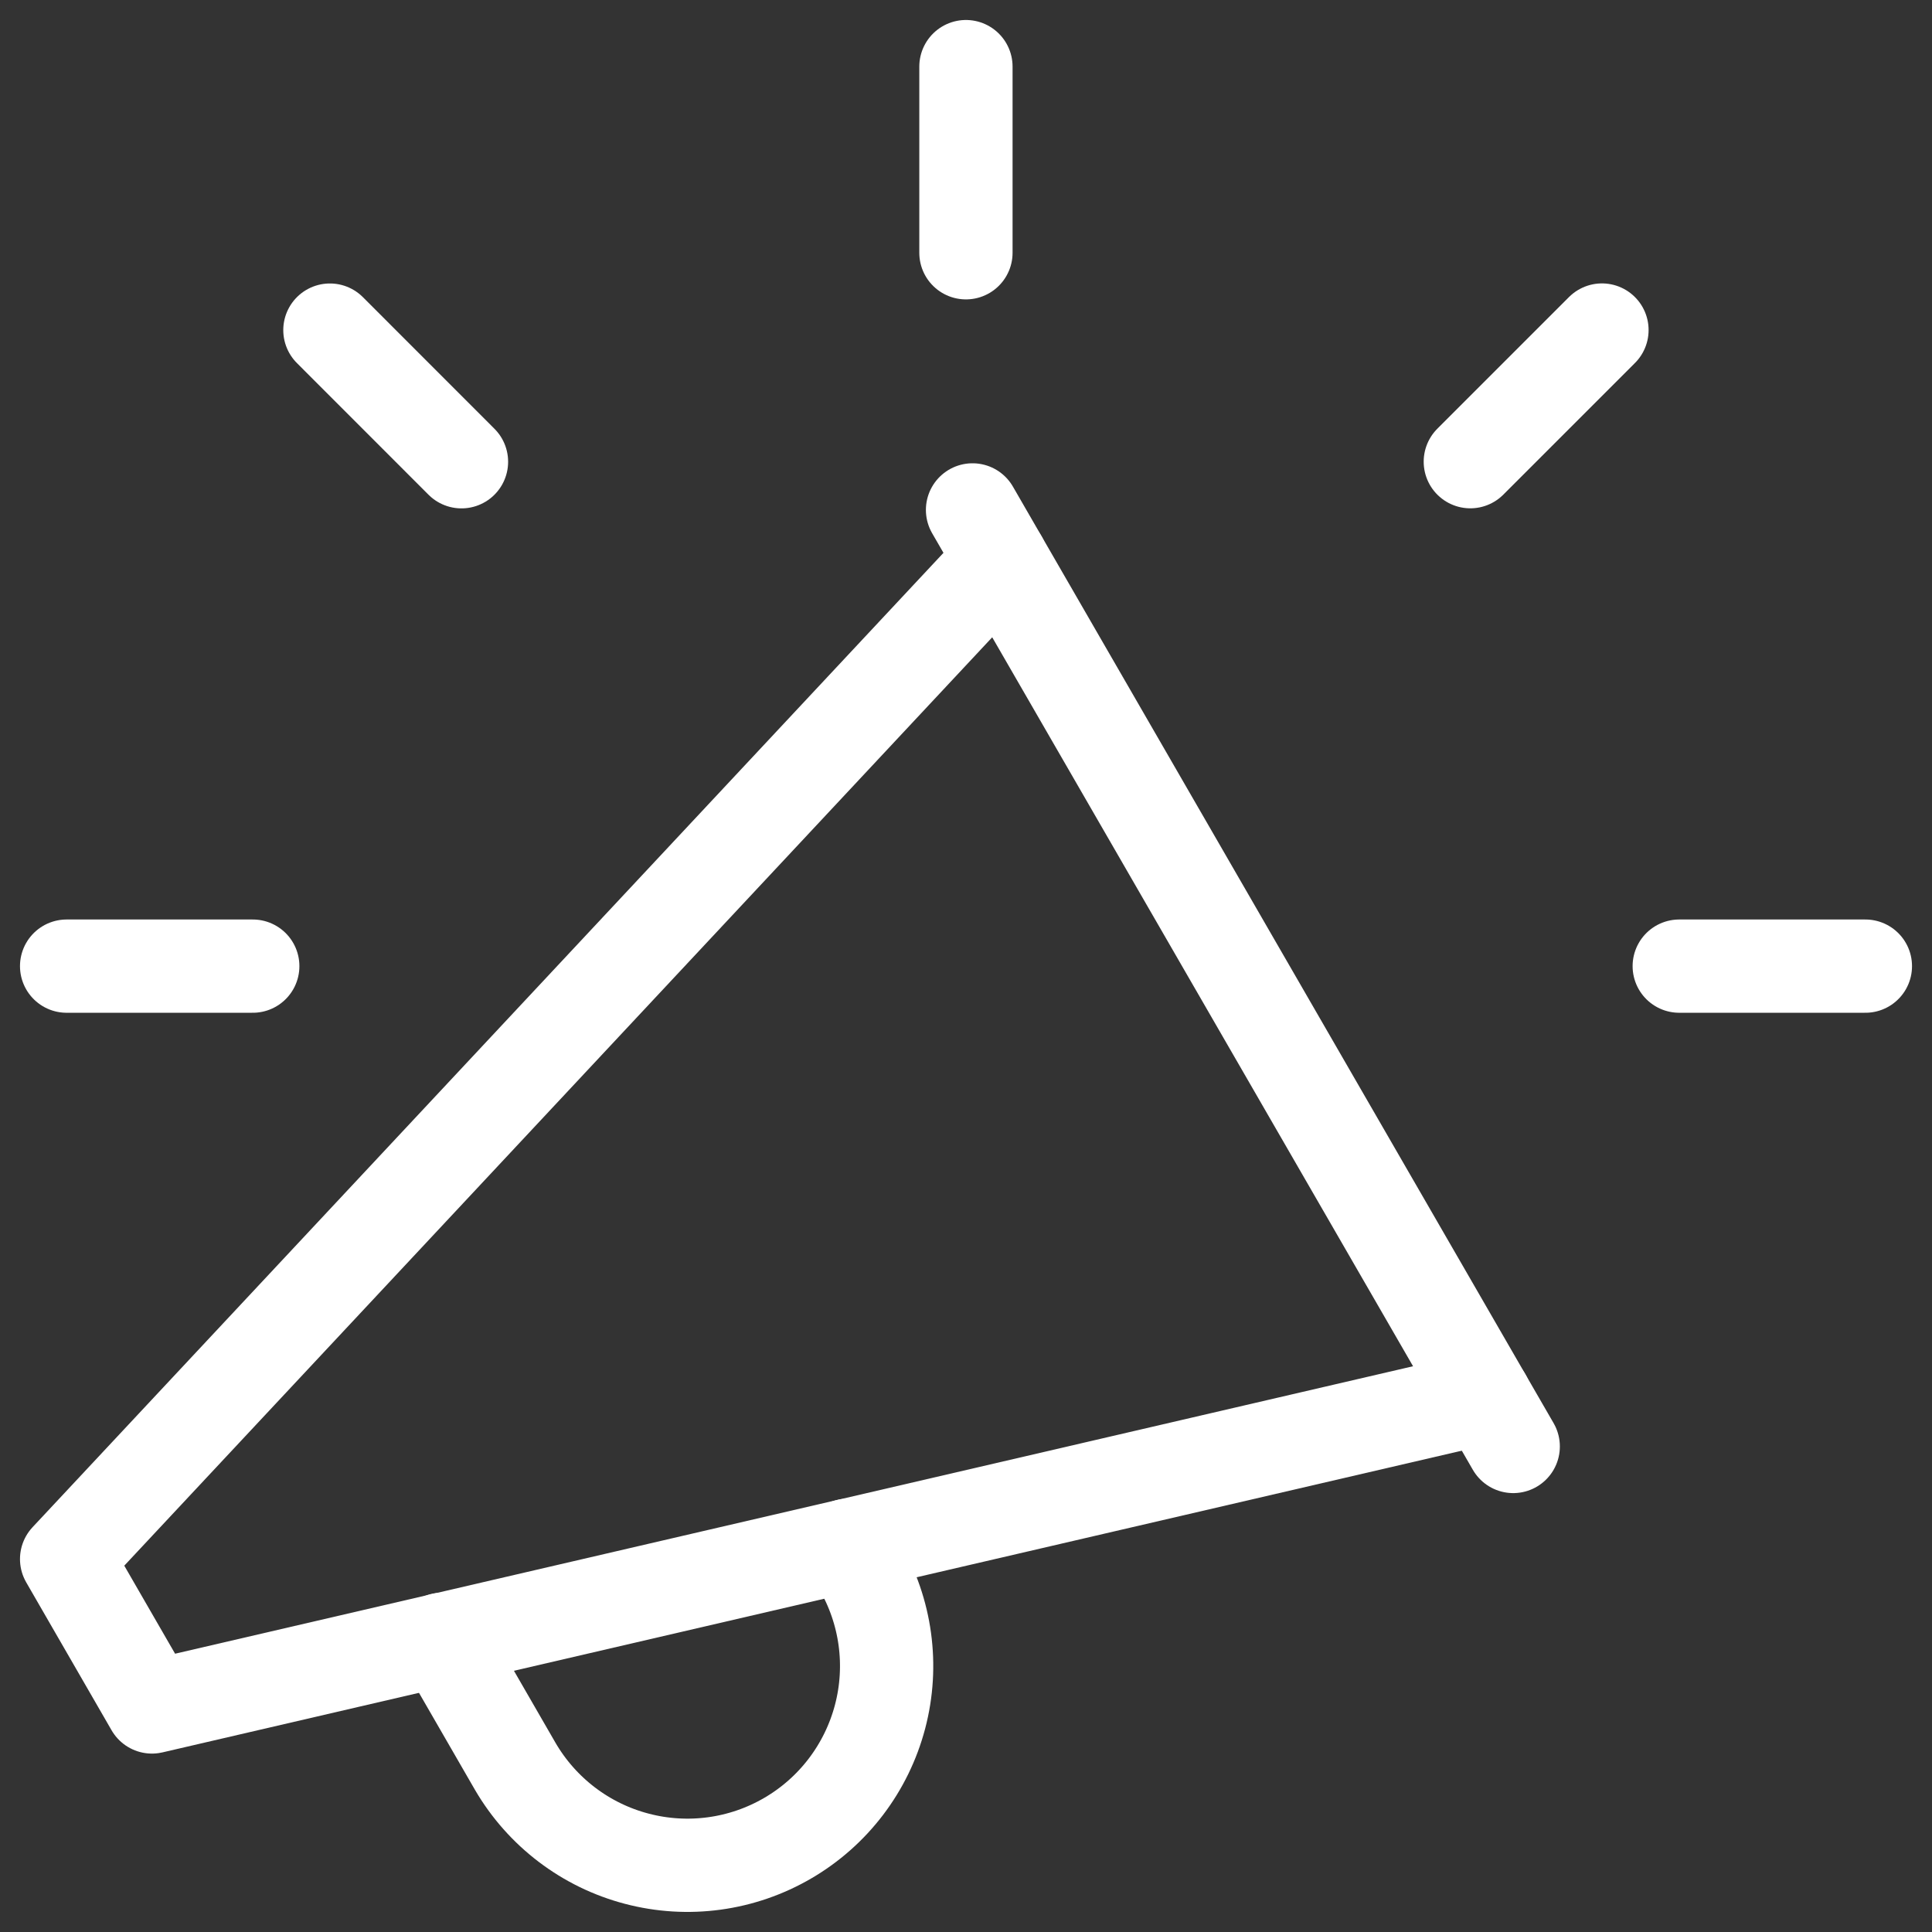
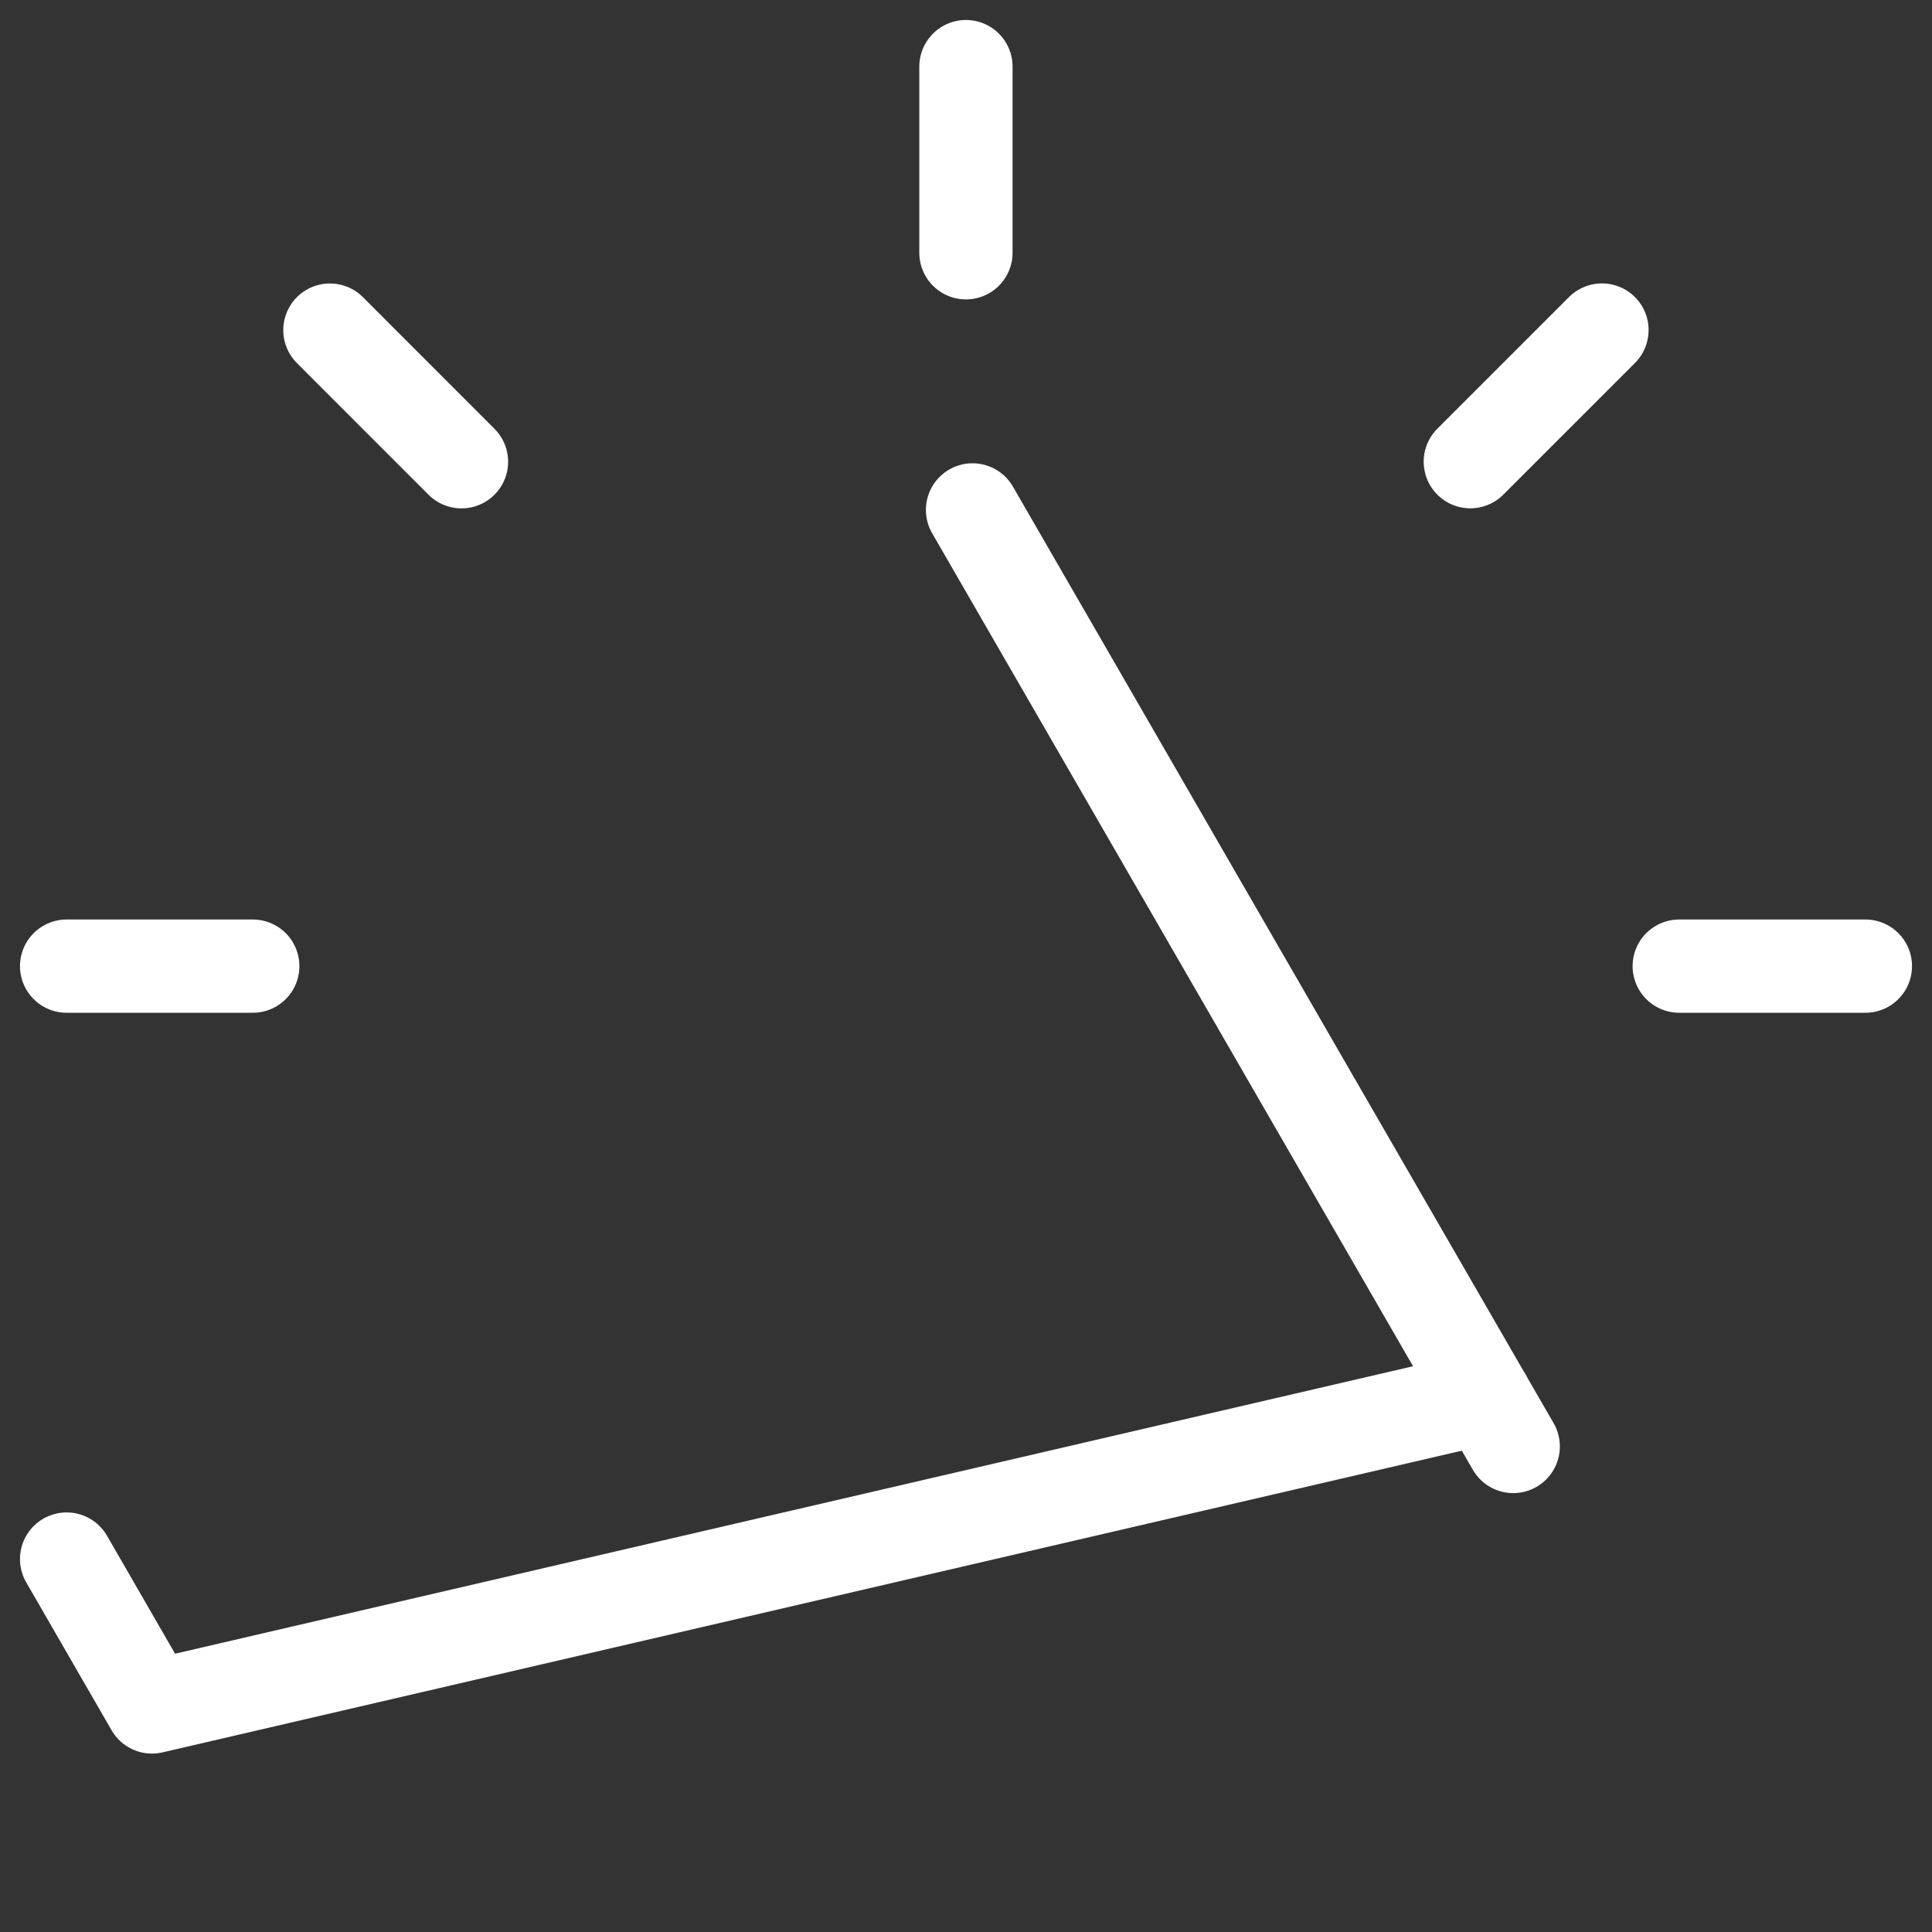
<svg xmlns="http://www.w3.org/2000/svg" width="29" height="29" viewBox="0 0 29 29" fill="none">
  <rect x="0" y="0" width="29" height="29" fill="#333333" stroke="none" />
  <g clip-path="url(#clip0_2875_2309)">
    <path d="M14.598 7.654L22.714 21.712" stroke="white" stroke-width="1.4" stroke-linecap="round" stroke-linejoin="round" />
-     <path d="M22.289 20.976L2.281 25.622L1 23.402L15.027 8.398" stroke="white" stroke-width="1.4" stroke-linecap="round" stroke-linejoin="round" />
-     <path d="M6.634 24.607L7.735 26.515C8.135 27.2 8.791 27.699 9.558 27.9C10.325 28.102 11.14 27.991 11.825 27.591C12.51 27.192 13.008 26.536 13.21 25.769C13.412 25.002 13.301 24.186 12.901 23.502L12.725 23.196" stroke="white" stroke-width="1.4" stroke-linecap="round" stroke-linejoin="round" />
+     <path d="M22.289 20.976L2.281 25.622L1 23.402" stroke="white" stroke-width="1.4" stroke-linecap="round" stroke-linejoin="round" />
    <path d="M14.499 3.794V1" stroke="white" stroke-width="1.4" stroke-linecap="round" stroke-linejoin="round" />
    <path d="M25.206 14.502H28" stroke="white" stroke-width="1.4" stroke-linecap="round" stroke-linejoin="round" />
    <path d="M1 14.502H3.794" stroke="white" stroke-width="1.4" stroke-linecap="round" stroke-linejoin="round" />
    <path d="M4.952 4.955L6.927 6.931" stroke="white" stroke-width="1.4" stroke-linecap="round" stroke-linejoin="round" />
    <path d="M22.07 6.93L24.046 4.954" stroke="white" stroke-width="1.4" stroke-linecap="round" stroke-linejoin="round" />
  </g>
  <defs>
    <clipPath id="clip0_2875_2309">
      <rect width="29" height="29" fill="white" />
    </clipPath>
  </defs>
</svg>